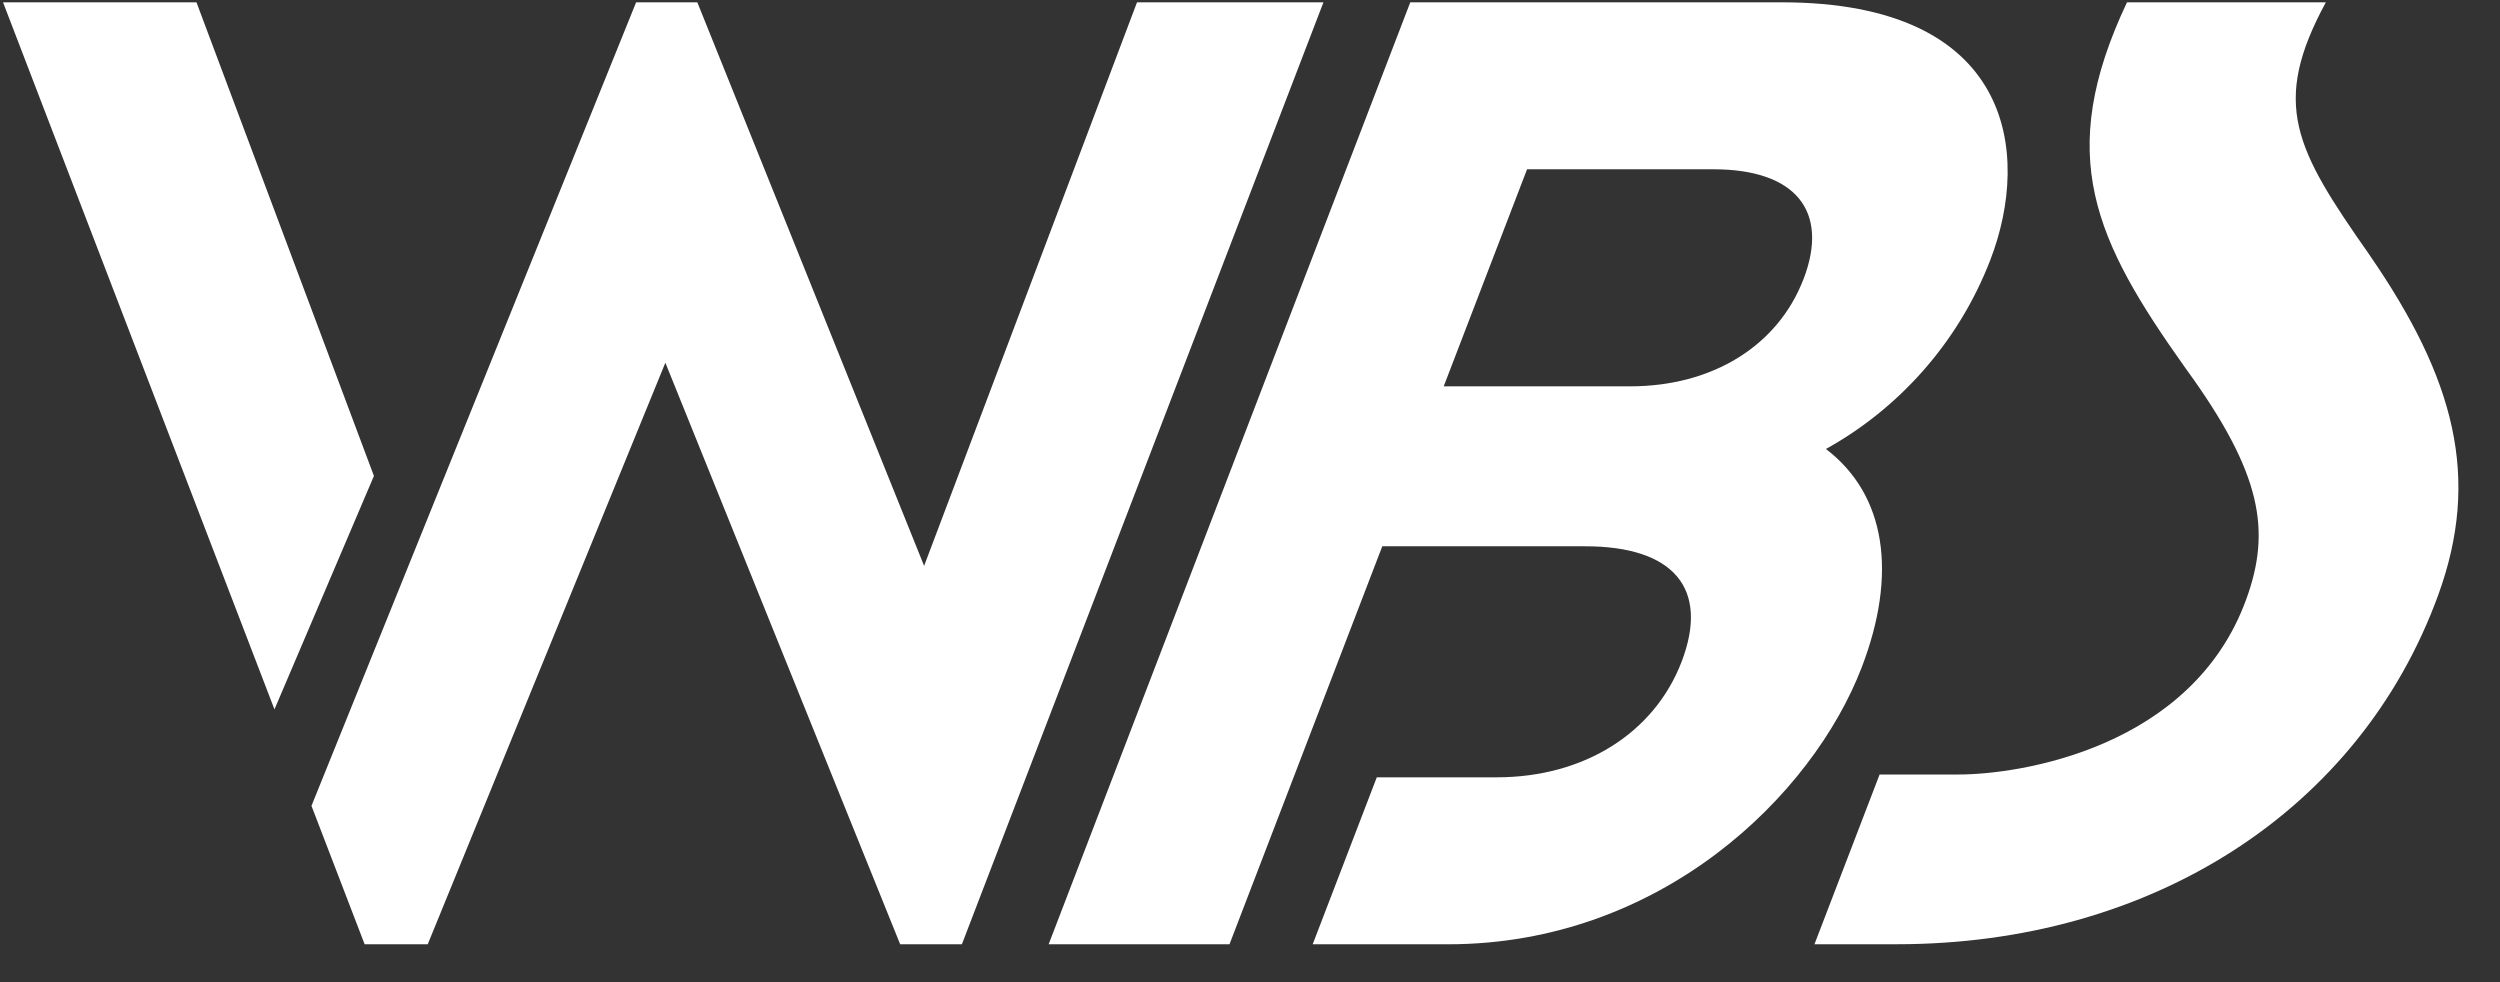
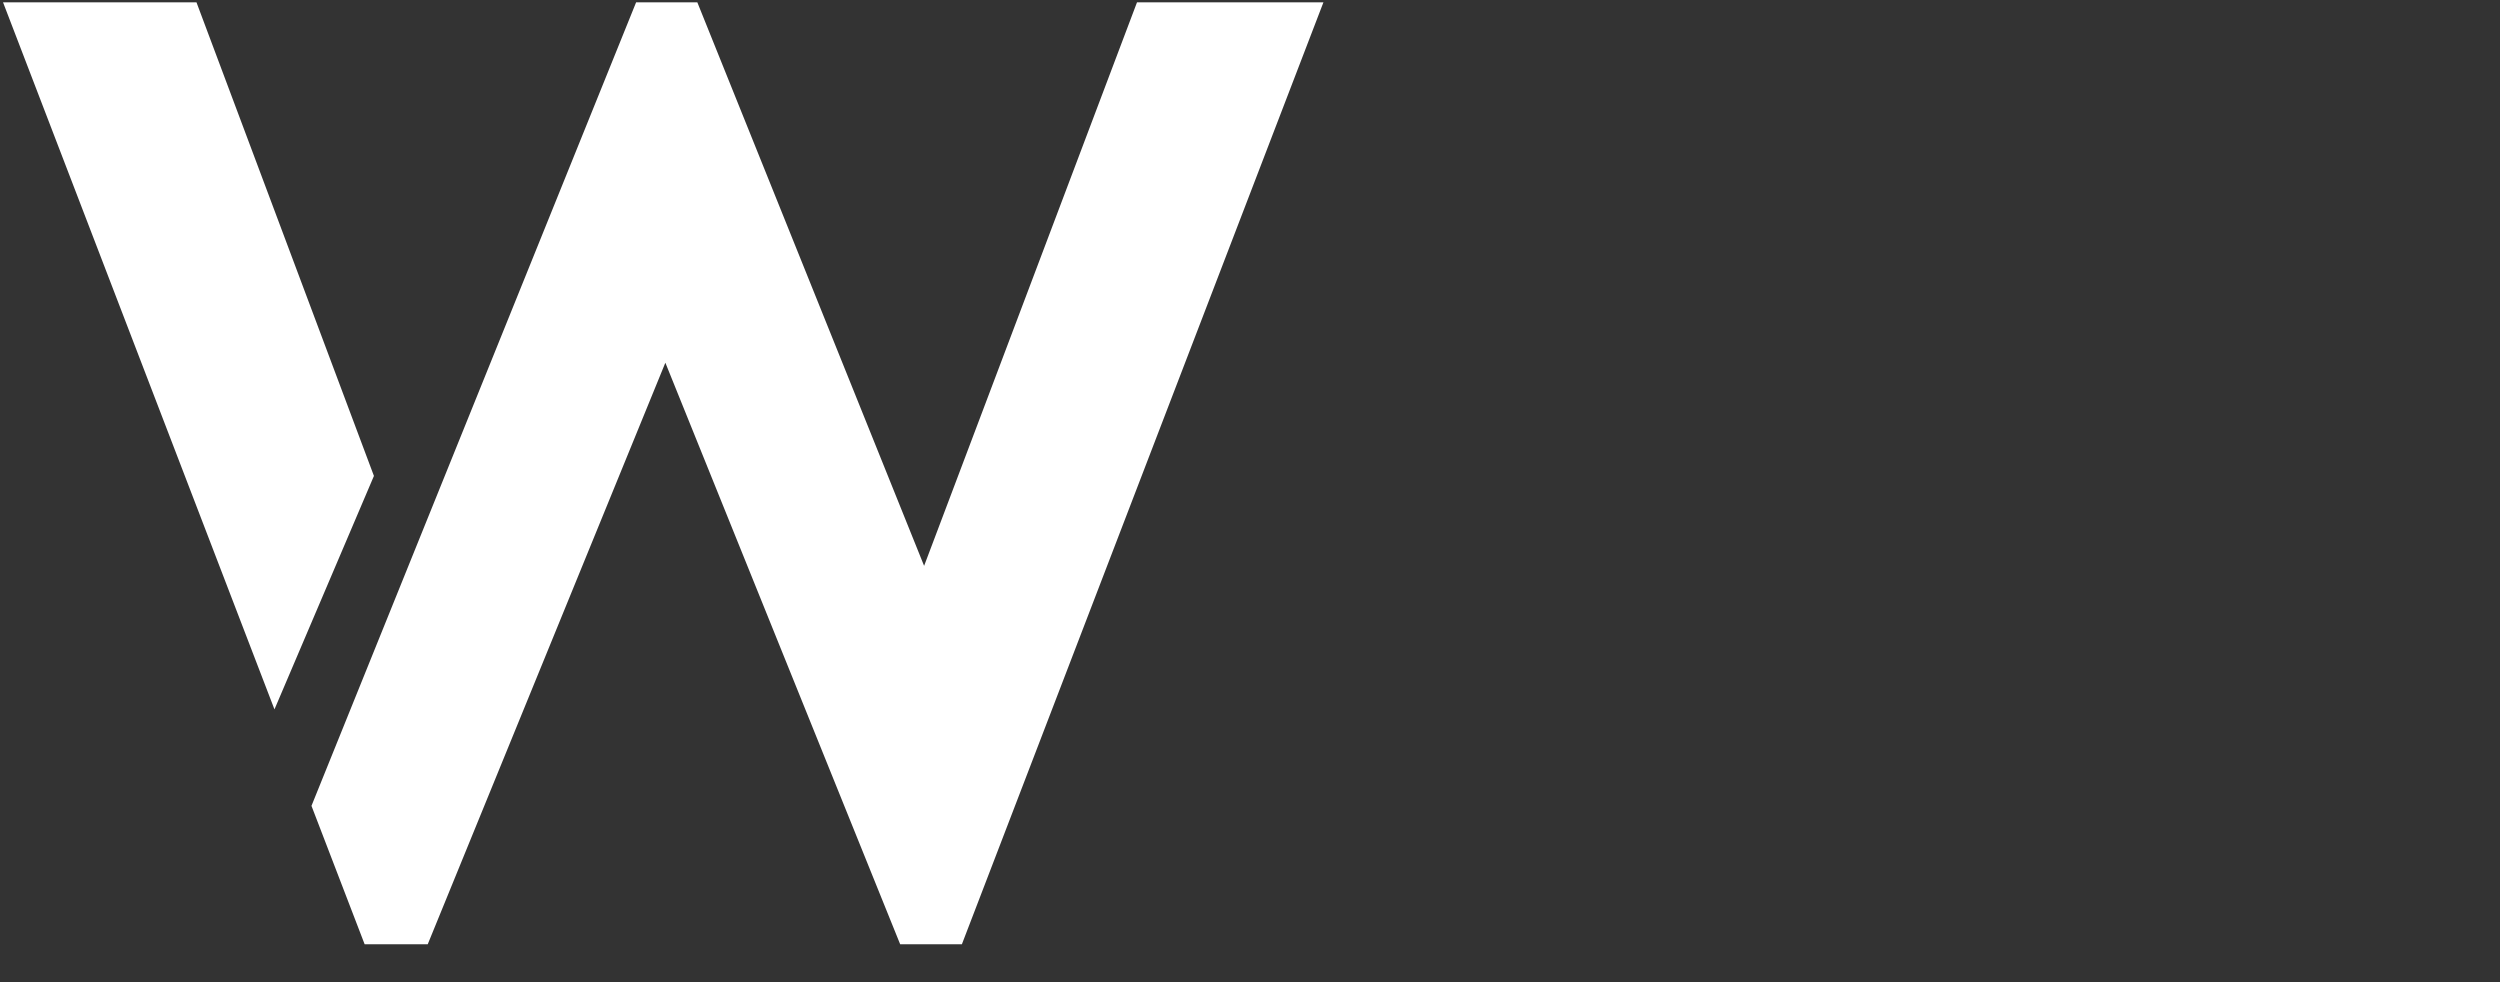
<svg xmlns="http://www.w3.org/2000/svg" width="56" height="22" viewBox="0 0 56 22" fill="none">
  <rect x="0" y="0" width="56" height="22" fill="#333333" stroke="none" />
  <path d="M8.376 10.661L6.148 15.89L0.068 0.052H4.401L8.376 10.661Z" fill="white" />
  <path d="M29.645 0.052L21.546 21.152H20.164L14.904 8.125L9.581 21.152H8.168L6.977 18.051L14.249 0.052H15.62L20.7 12.675L25.469 0.052H29.645Z" fill="white" />
-   <path d="M39.91 0.052H31.59L23.49 21.151H27.541L30.963 12.237H35.513C37.476 12.237 38.301 13.172 37.667 14.825C37.057 16.414 35.489 17.412 33.526 17.412H30.84L29.404 21.152H32.434C37.203 21.152 40.601 17.818 41.702 14.95C42.504 12.862 42.251 11.085 40.9 10.057C42.481 9.184 43.854 7.719 44.585 5.818C45.507 3.419 45.084 0.052 39.91 0.052ZM40.397 6.255C39.822 7.751 38.354 8.654 36.515 8.654H32.339L34.206 3.792H38.382C40.221 3.792 40.984 4.727 40.398 6.255H40.397Z" fill="white" />
-   <path d="M53.066 5.694C51.405 3.326 50.865 2.329 52.099 0.052H47.645C46.022 3.483 46.918 5.382 48.958 8.251C50.683 10.619 50.871 11.896 50.316 13.424C49.103 16.759 45.244 17.349 43.872 17.349H42.103L40.644 21.151H42.487C48.188 21.151 52.857 18.16 54.616 13.329C55.567 10.712 55.004 8.499 53.065 5.694H53.066Z" fill="white" />
</svg>